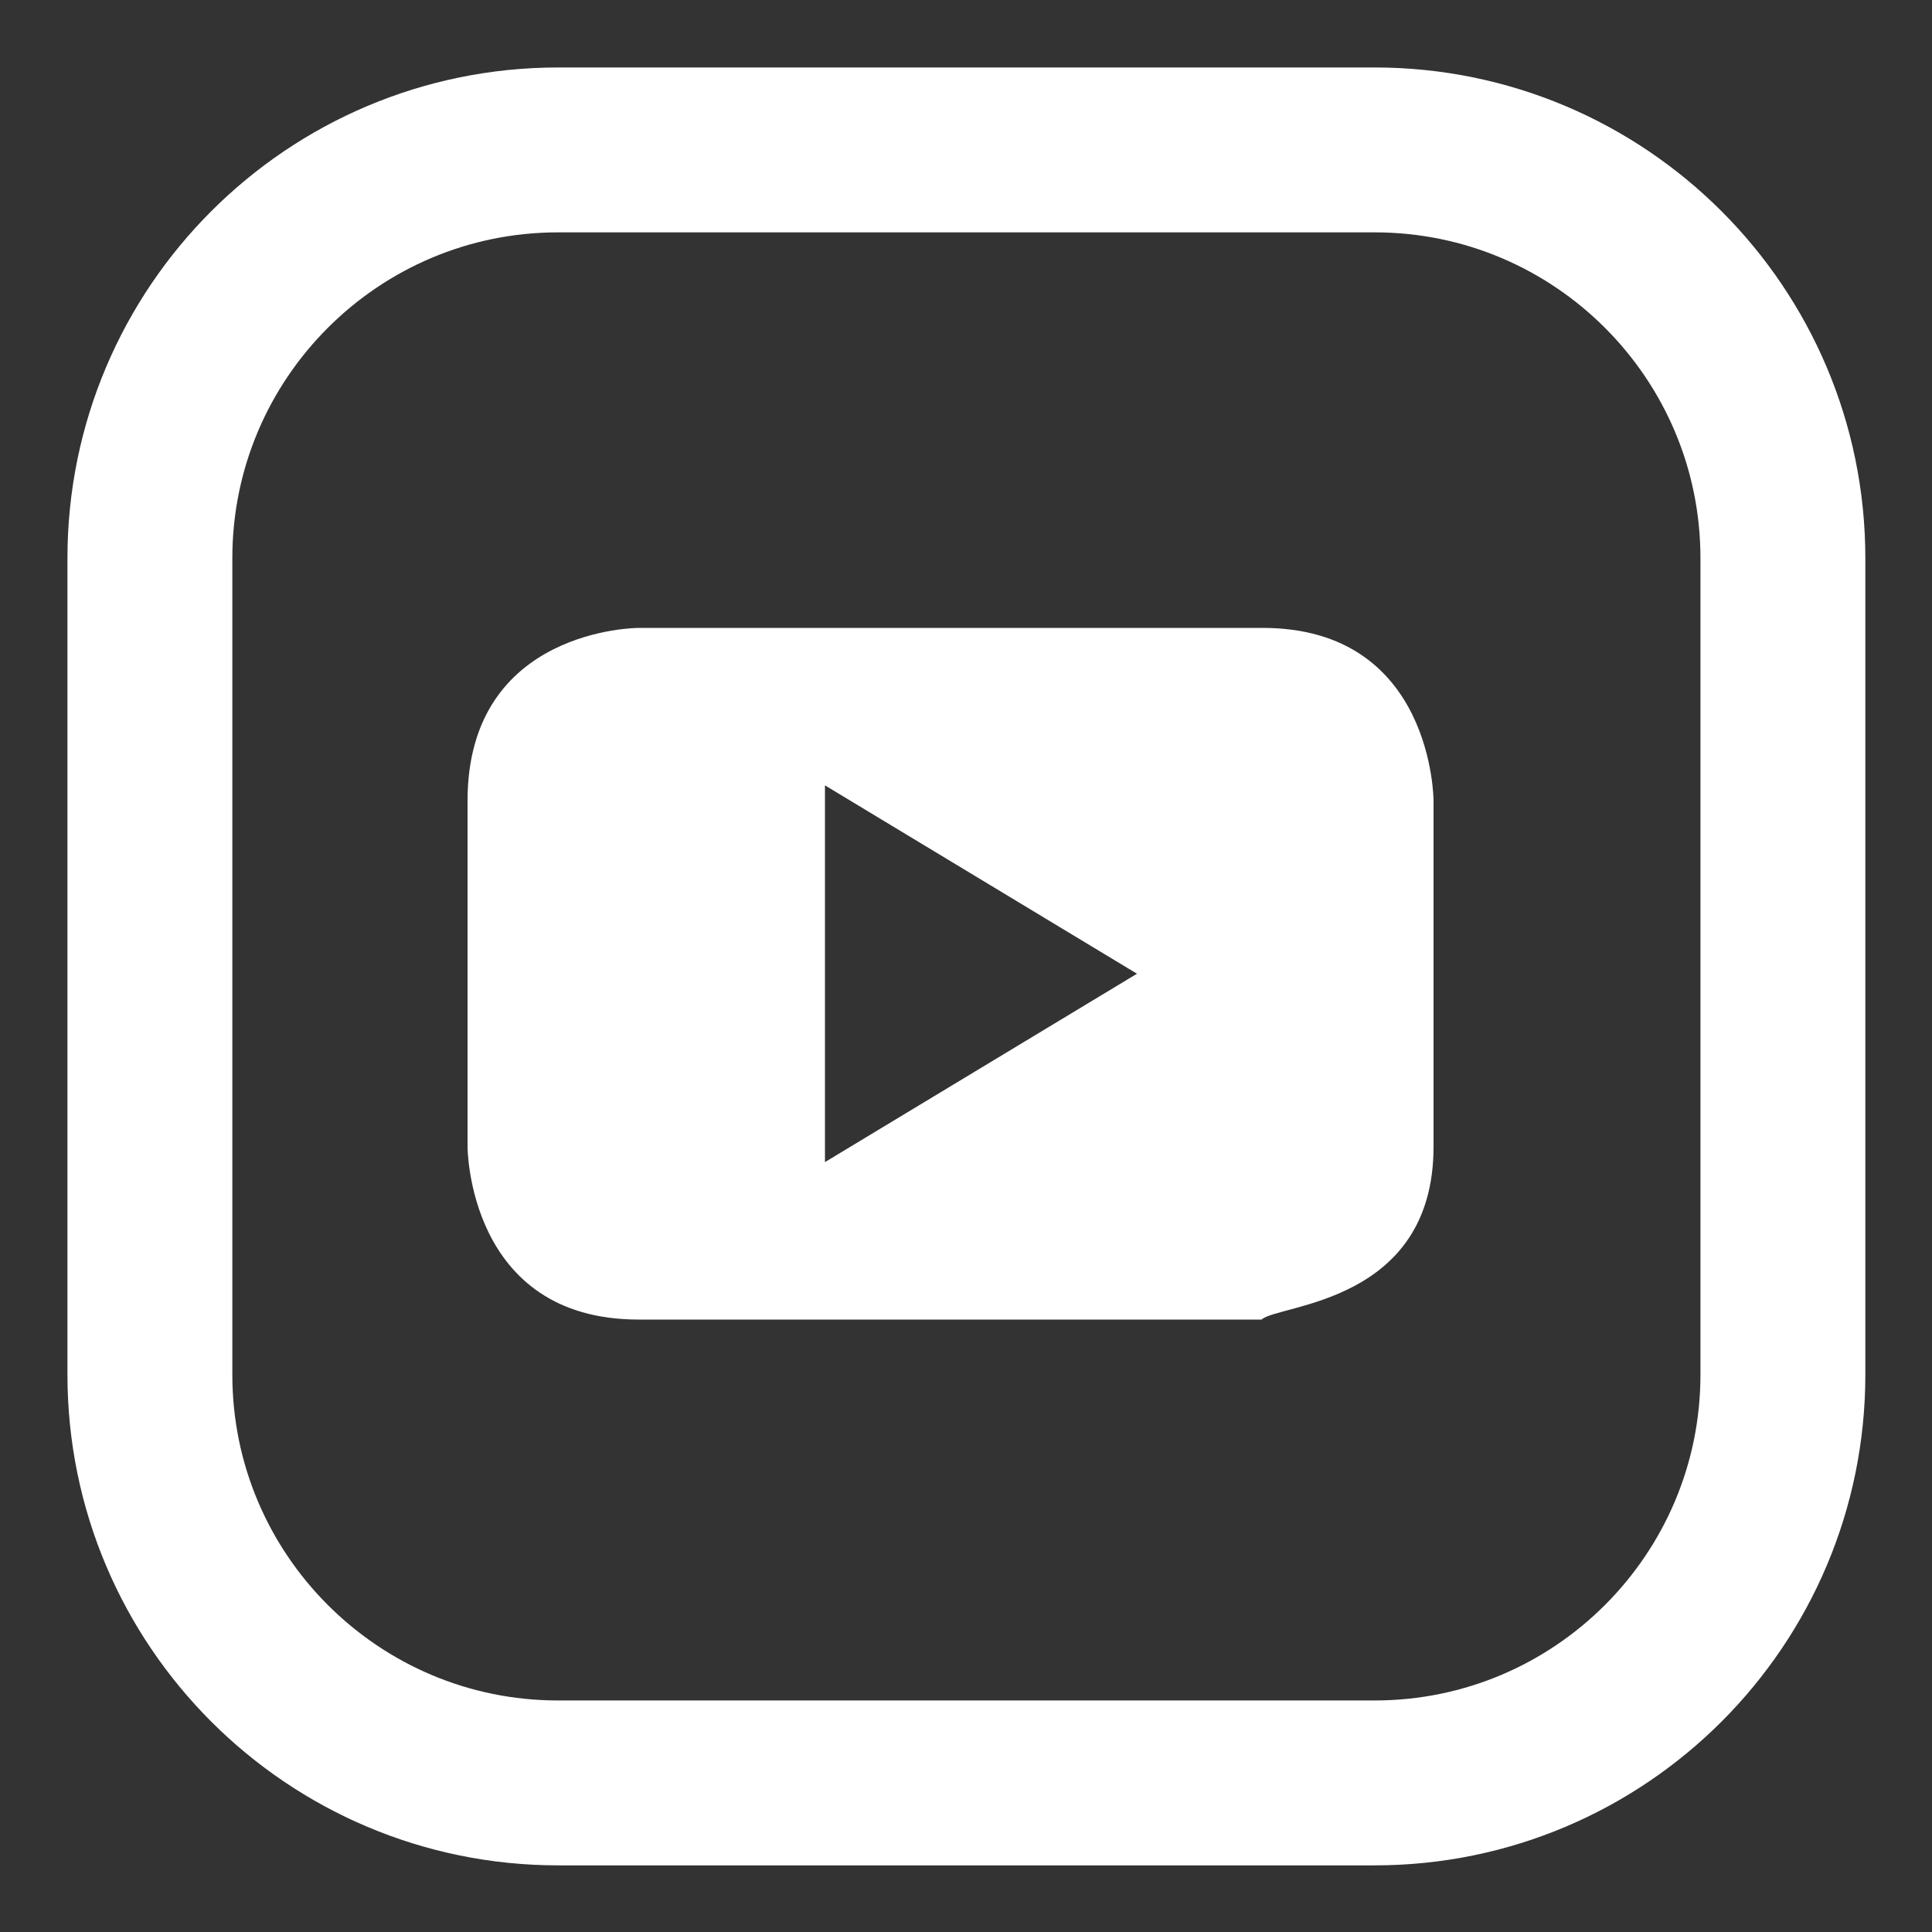
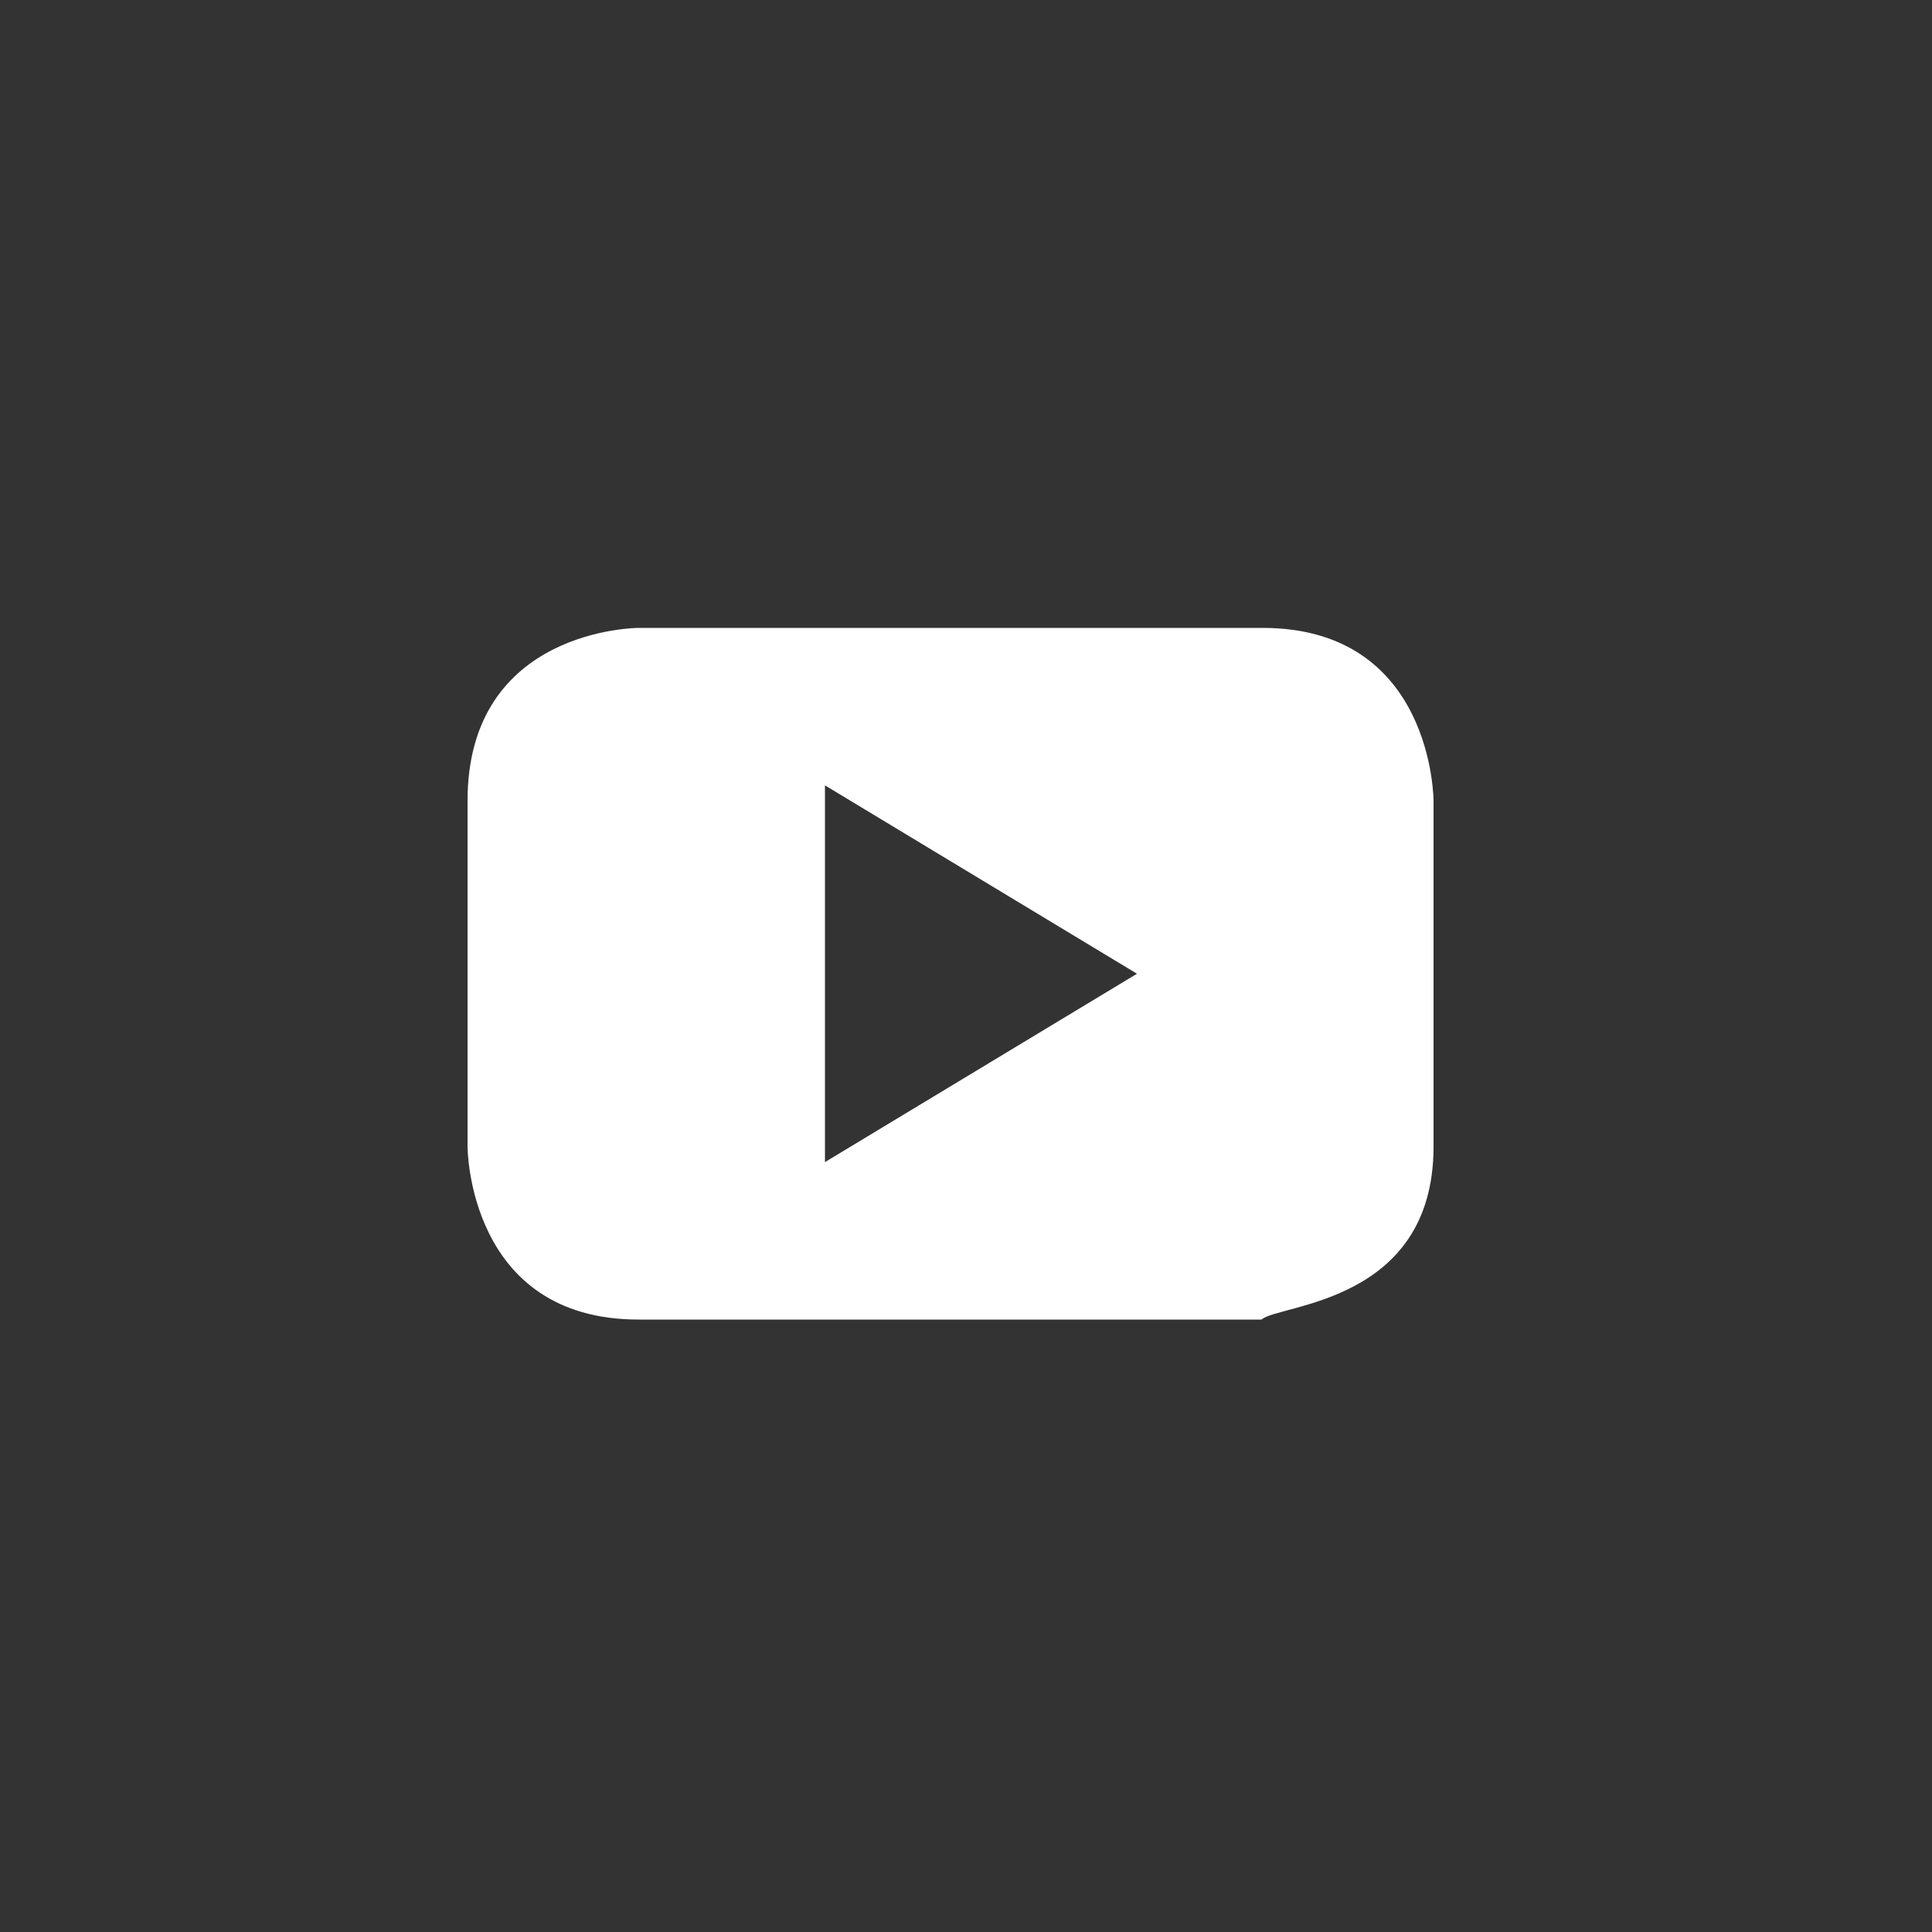
<svg xmlns="http://www.w3.org/2000/svg" width="100%" height="100%" viewBox="0 0 200 200" version="1.1" xml:space="preserve" style="fill-rule:evenodd;clip-rule:evenodd;stroke-linecap:round;stroke-linejoin:round;stroke-miterlimit:1.5;">
  <rect x="0" y="0" width="200" height="200" fill="#333333" stroke="none" />
  <g>
    <path d="M117.7,100.8L85.4,120.3L85.4,81.3L117.7,100.8ZM148.4,118.7L148.4,82.9C148.4,82.9 148.4,65 130.7,65L66.1,65C66.1,65 48.4,65 48.4,82.9L48.4,118.7C48.4,118.7 48.4,136.6 66.1,136.6L130.6,136.6C132.3,135 148.4,135 148.4,118.7" style="fill:white;fill-rule:nonzero;" />
    <g transform="matrix(1.496,0,0,1.496,-45.819,-51.801)">
-       <path d="M154,73.25L154,129.75C154,145.342 141.342,158 125.75,158L69.25,158C53.658,158 41,145.342 41,129.75L41,73.25C41,57.658 53.658,45 69.25,45L125.75,45C141.342,45 154,57.658 154,73.25Z" style="fill:none;stroke:white;stroke-width:11.41px;" />
-     </g>
+       </g>
  </g>
</svg>